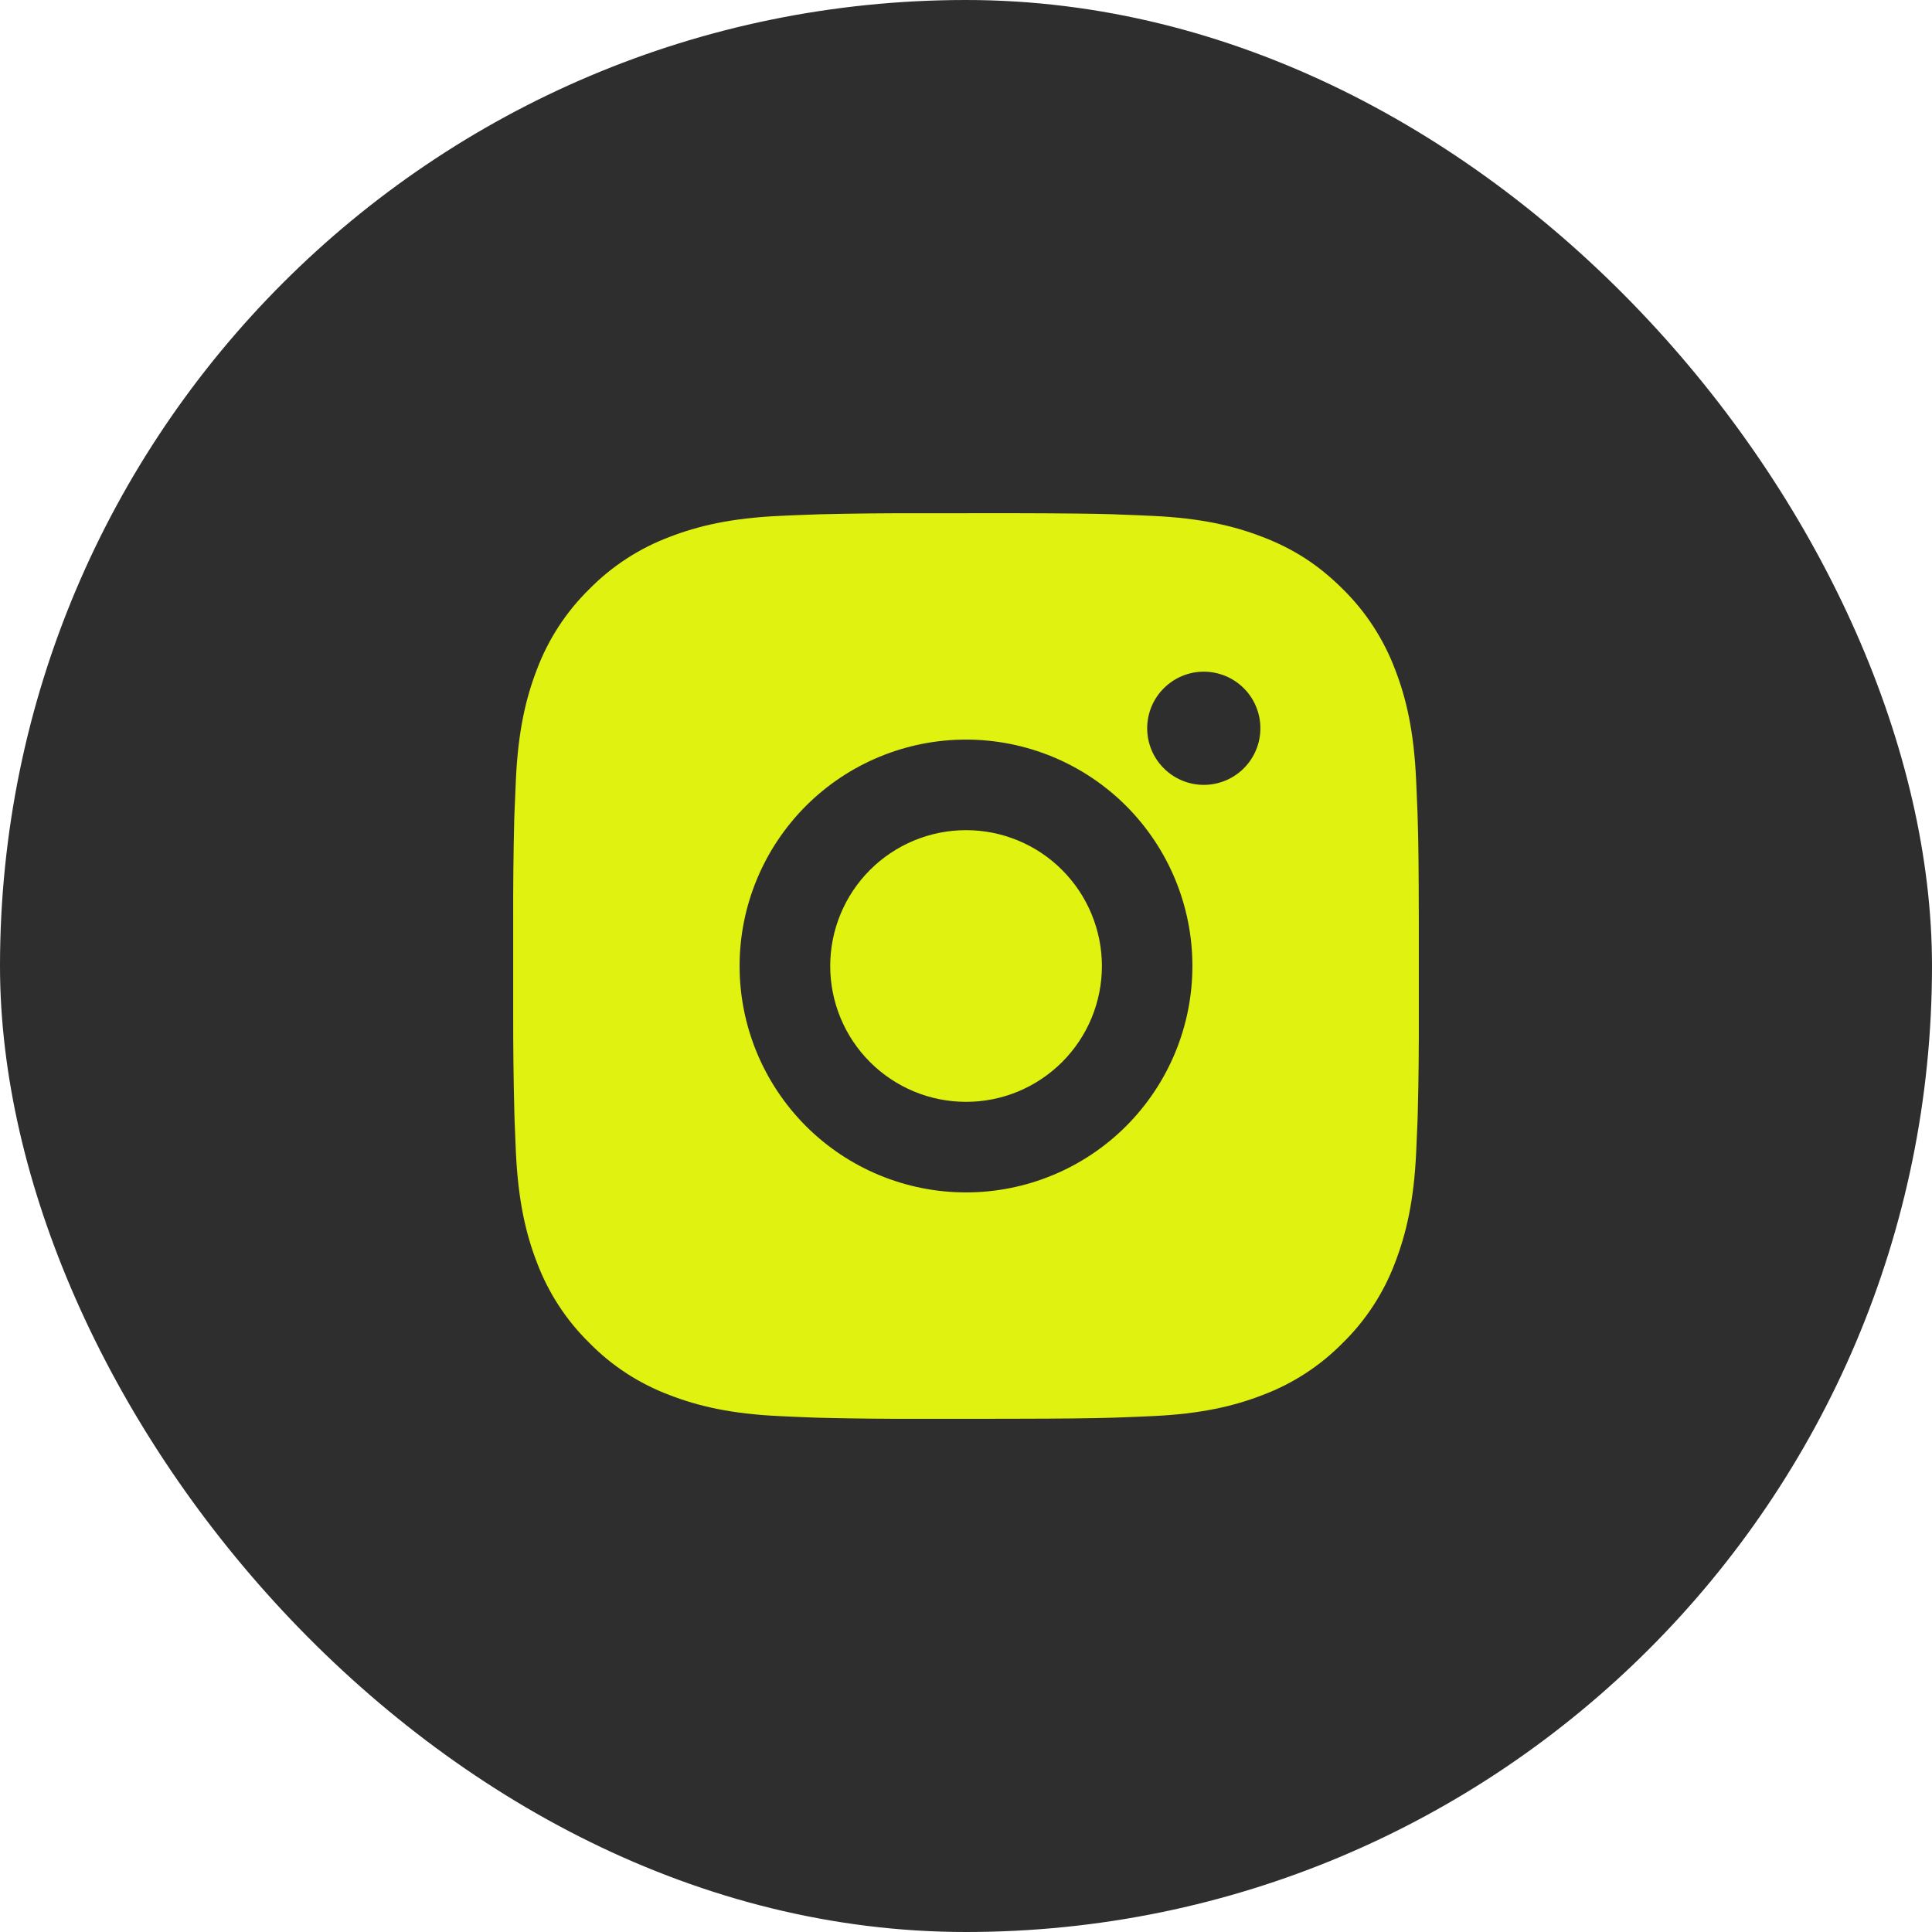
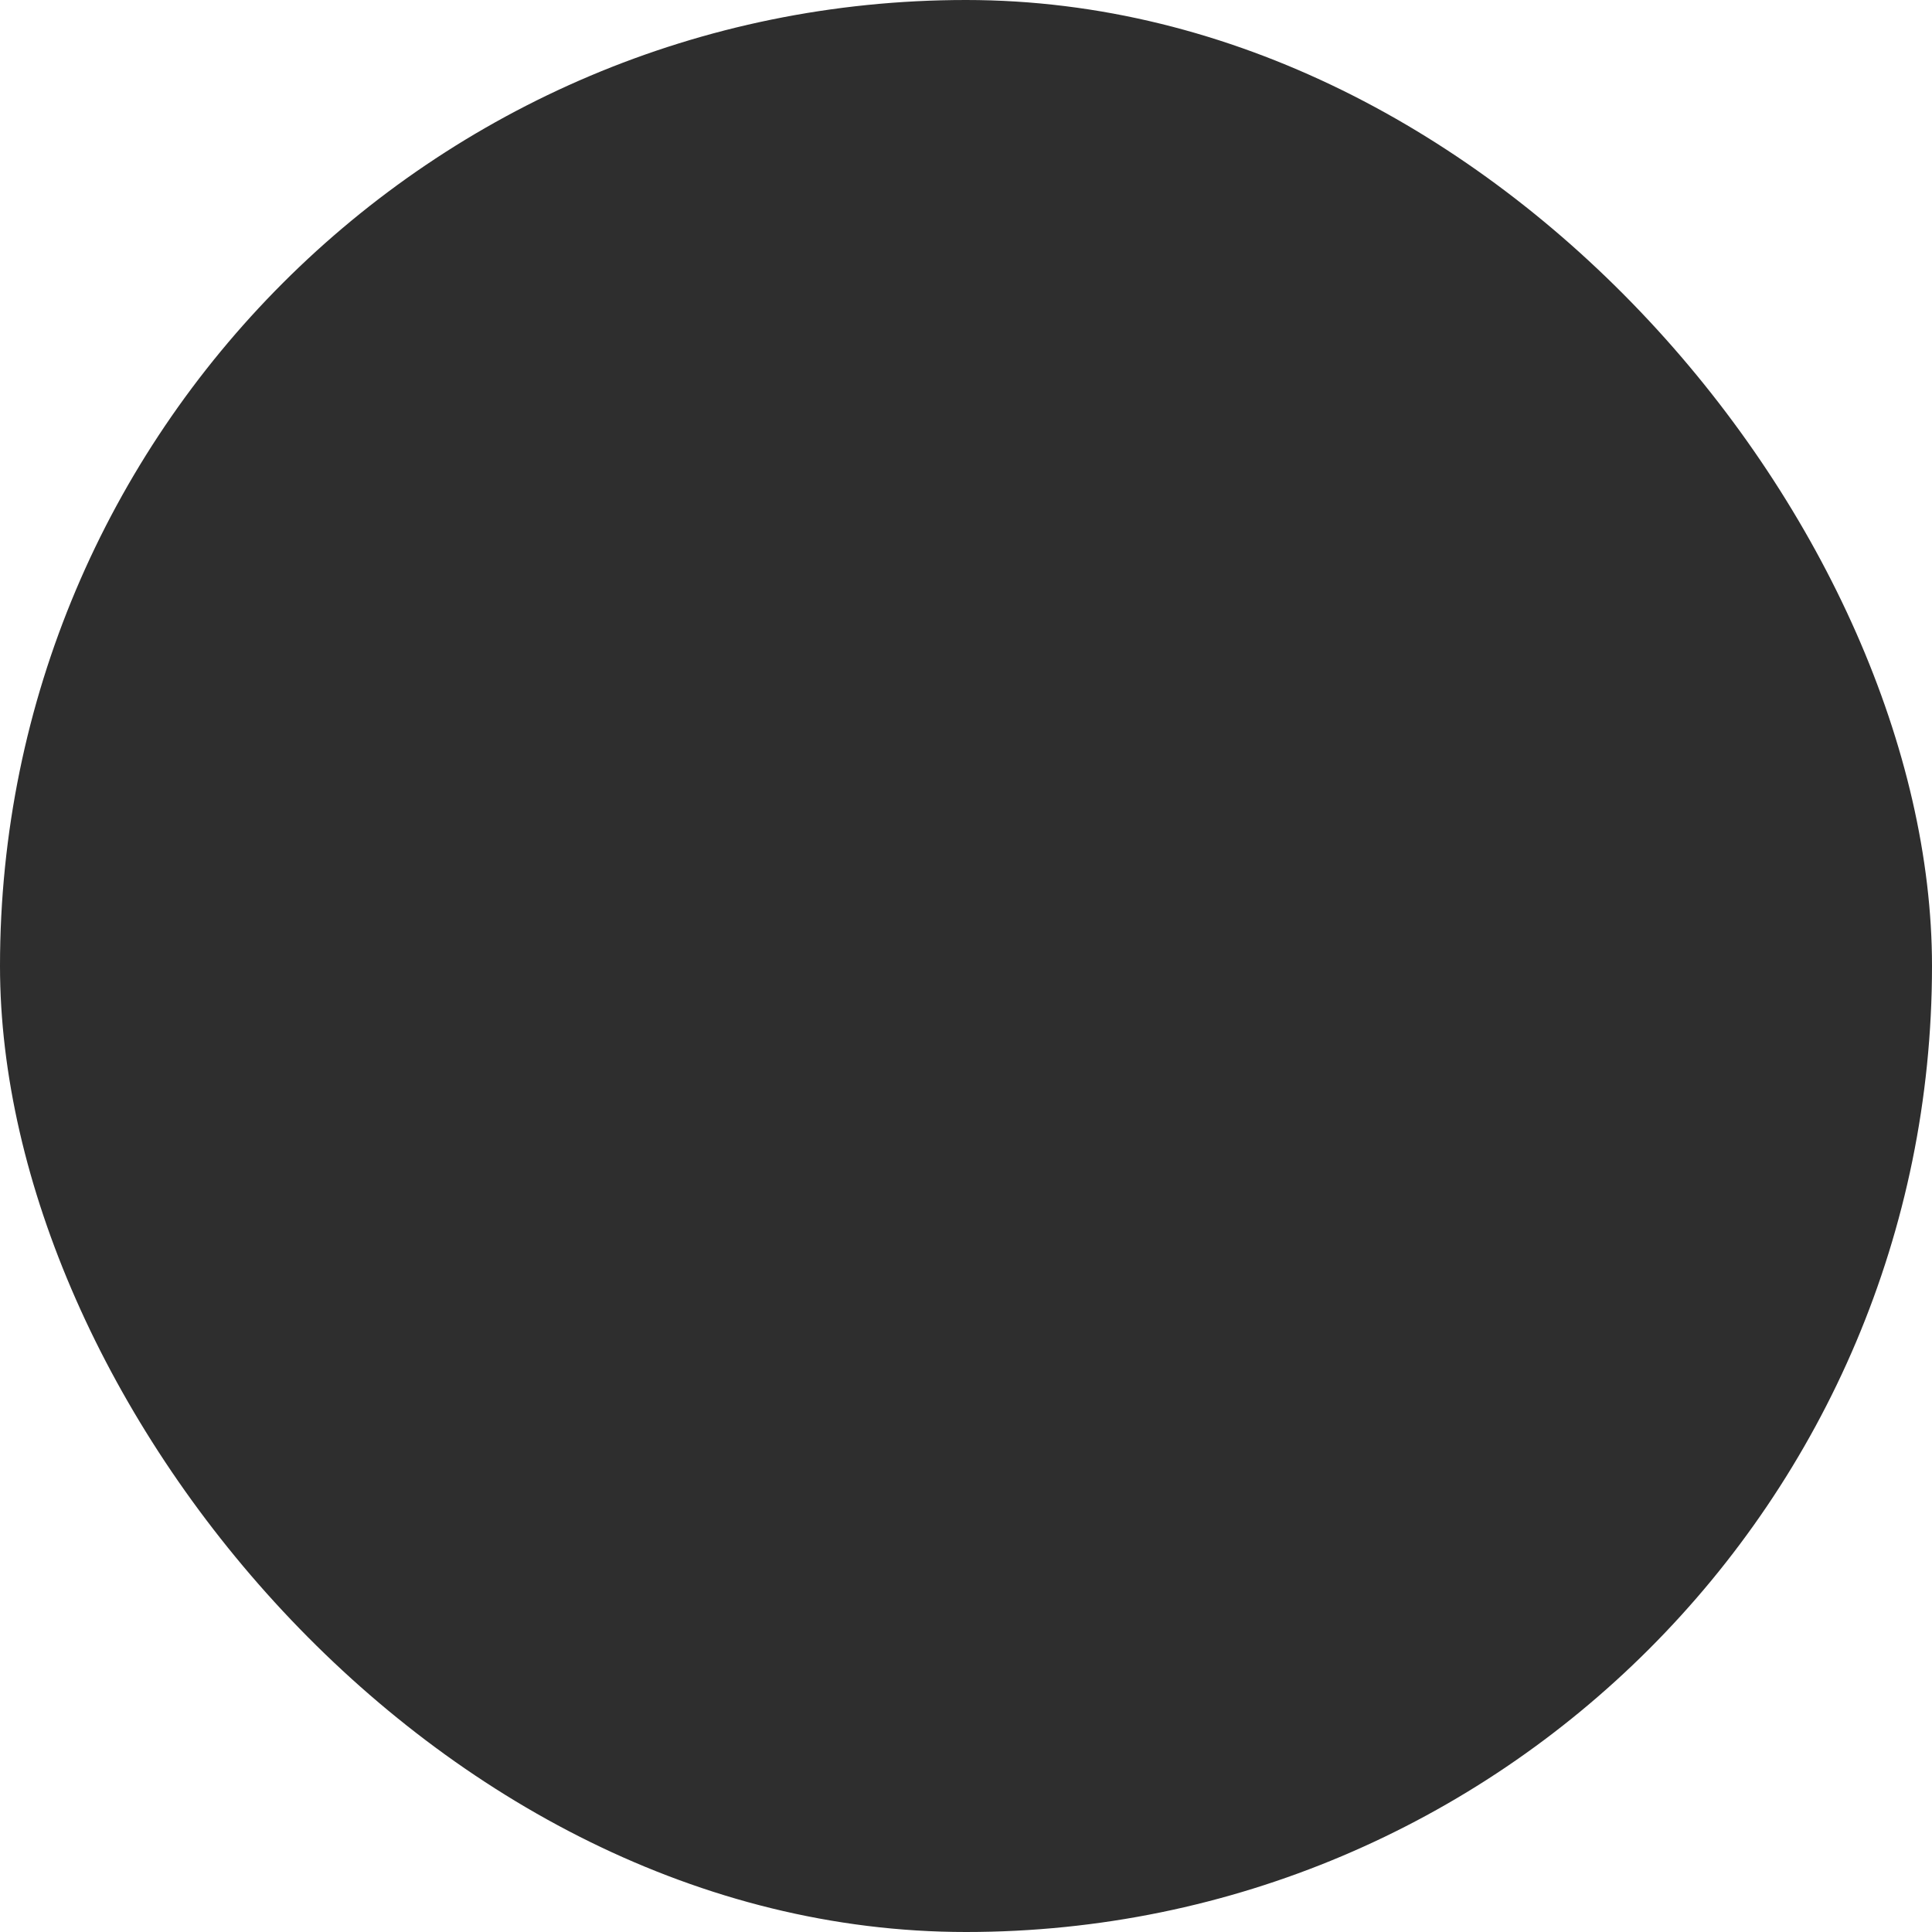
<svg xmlns="http://www.w3.org/2000/svg" width="32" height="32" viewBox="0 0 32 32" fill="none">
  <rect width="32" height="32" rx="16" fill="#2E2E2E" />
-   <path d="M16.771 8.5C17.615 8.502 18.043 8.507 18.413 8.517L18.559 8.523C18.727 8.528 18.892 8.536 19.093 8.545C19.891 8.582 20.435 8.709 20.913 8.894C21.408 9.084 21.825 9.342 22.242 9.758C22.623 10.133 22.918 10.587 23.107 11.088C23.292 11.565 23.418 12.11 23.455 12.909C23.464 13.108 23.472 13.274 23.478 13.443L23.482 13.588C23.494 13.957 23.498 14.385 23.5 15.229L23.5 15.789V16.771C23.502 17.318 23.497 17.865 23.483 18.412L23.479 18.558C23.473 18.726 23.465 18.892 23.456 19.091C23.419 19.89 23.291 20.434 23.107 20.913C22.919 21.413 22.624 21.867 22.242 22.241C21.867 22.623 21.413 22.918 20.913 23.106C20.435 23.291 19.891 23.418 19.093 23.455C18.915 23.463 18.737 23.471 18.559 23.477L18.413 23.482C18.043 23.492 17.615 23.498 16.771 23.499L16.212 23.5H15.23C14.683 23.502 14.136 23.496 13.588 23.483L13.443 23.478C13.265 23.471 13.087 23.464 12.909 23.455C12.111 23.418 11.566 23.291 11.088 23.106C10.587 22.918 10.134 22.623 9.76 22.241C9.378 21.867 9.083 21.413 8.894 20.913C8.709 20.435 8.583 19.89 8.545 19.091C8.537 18.913 8.53 18.735 8.523 18.558L8.519 18.412C8.505 17.865 8.499 17.318 8.5 16.771V15.229C8.498 14.682 8.504 14.135 8.517 13.588L8.522 13.443C8.528 13.274 8.536 13.108 8.545 12.909C8.582 12.11 8.708 11.566 8.893 11.088C9.082 10.586 9.378 10.133 9.76 9.758C10.135 9.377 10.588 9.082 11.088 8.894C11.566 8.709 12.11 8.582 12.909 8.545C13.108 8.536 13.275 8.528 13.443 8.523L13.588 8.518C14.135 8.505 14.682 8.499 15.229 8.501L16.771 8.5ZM16 12.25C15.006 12.25 14.052 12.645 13.349 13.348C12.646 14.052 12.25 15.005 12.25 16C12.25 16.995 12.646 17.948 13.349 18.652C14.052 19.355 15.006 19.75 16 19.75C16.995 19.75 17.949 19.355 18.652 18.652C19.355 17.948 19.75 16.995 19.75 16C19.75 15.005 19.355 14.052 18.652 13.348C17.949 12.645 16.995 12.25 16 12.25ZM16 13.75C16.296 13.75 16.588 13.808 16.861 13.921C17.134 14.034 17.383 14.2 17.591 14.409C17.8 14.618 17.966 14.866 18.079 15.139C18.192 15.412 18.251 15.704 18.251 16C18.251 16.295 18.193 16.588 18.08 16.861C17.967 17.134 17.801 17.382 17.592 17.591C17.383 17.8 17.135 17.965 16.862 18.079C16.589 18.192 16.297 18.25 16.001 18.25C15.404 18.25 14.832 18.013 14.41 17.591C13.988 17.169 13.751 16.597 13.751 16C13.751 15.403 13.988 14.831 14.41 14.409C14.832 13.987 15.404 13.75 16.001 13.75M19.939 11.125C19.69 11.125 19.452 11.224 19.276 11.4C19.1 11.575 19.001 11.814 19.001 12.062C19.001 12.311 19.1 12.55 19.276 12.725C19.452 12.901 19.69 13 19.939 13C20.187 13 20.426 12.901 20.602 12.725C20.777 12.55 20.876 12.311 20.876 12.062C20.876 11.814 20.777 11.575 20.602 11.4C20.426 11.224 20.187 11.125 19.939 11.125Z" fill="#E0F20F" />
</svg>